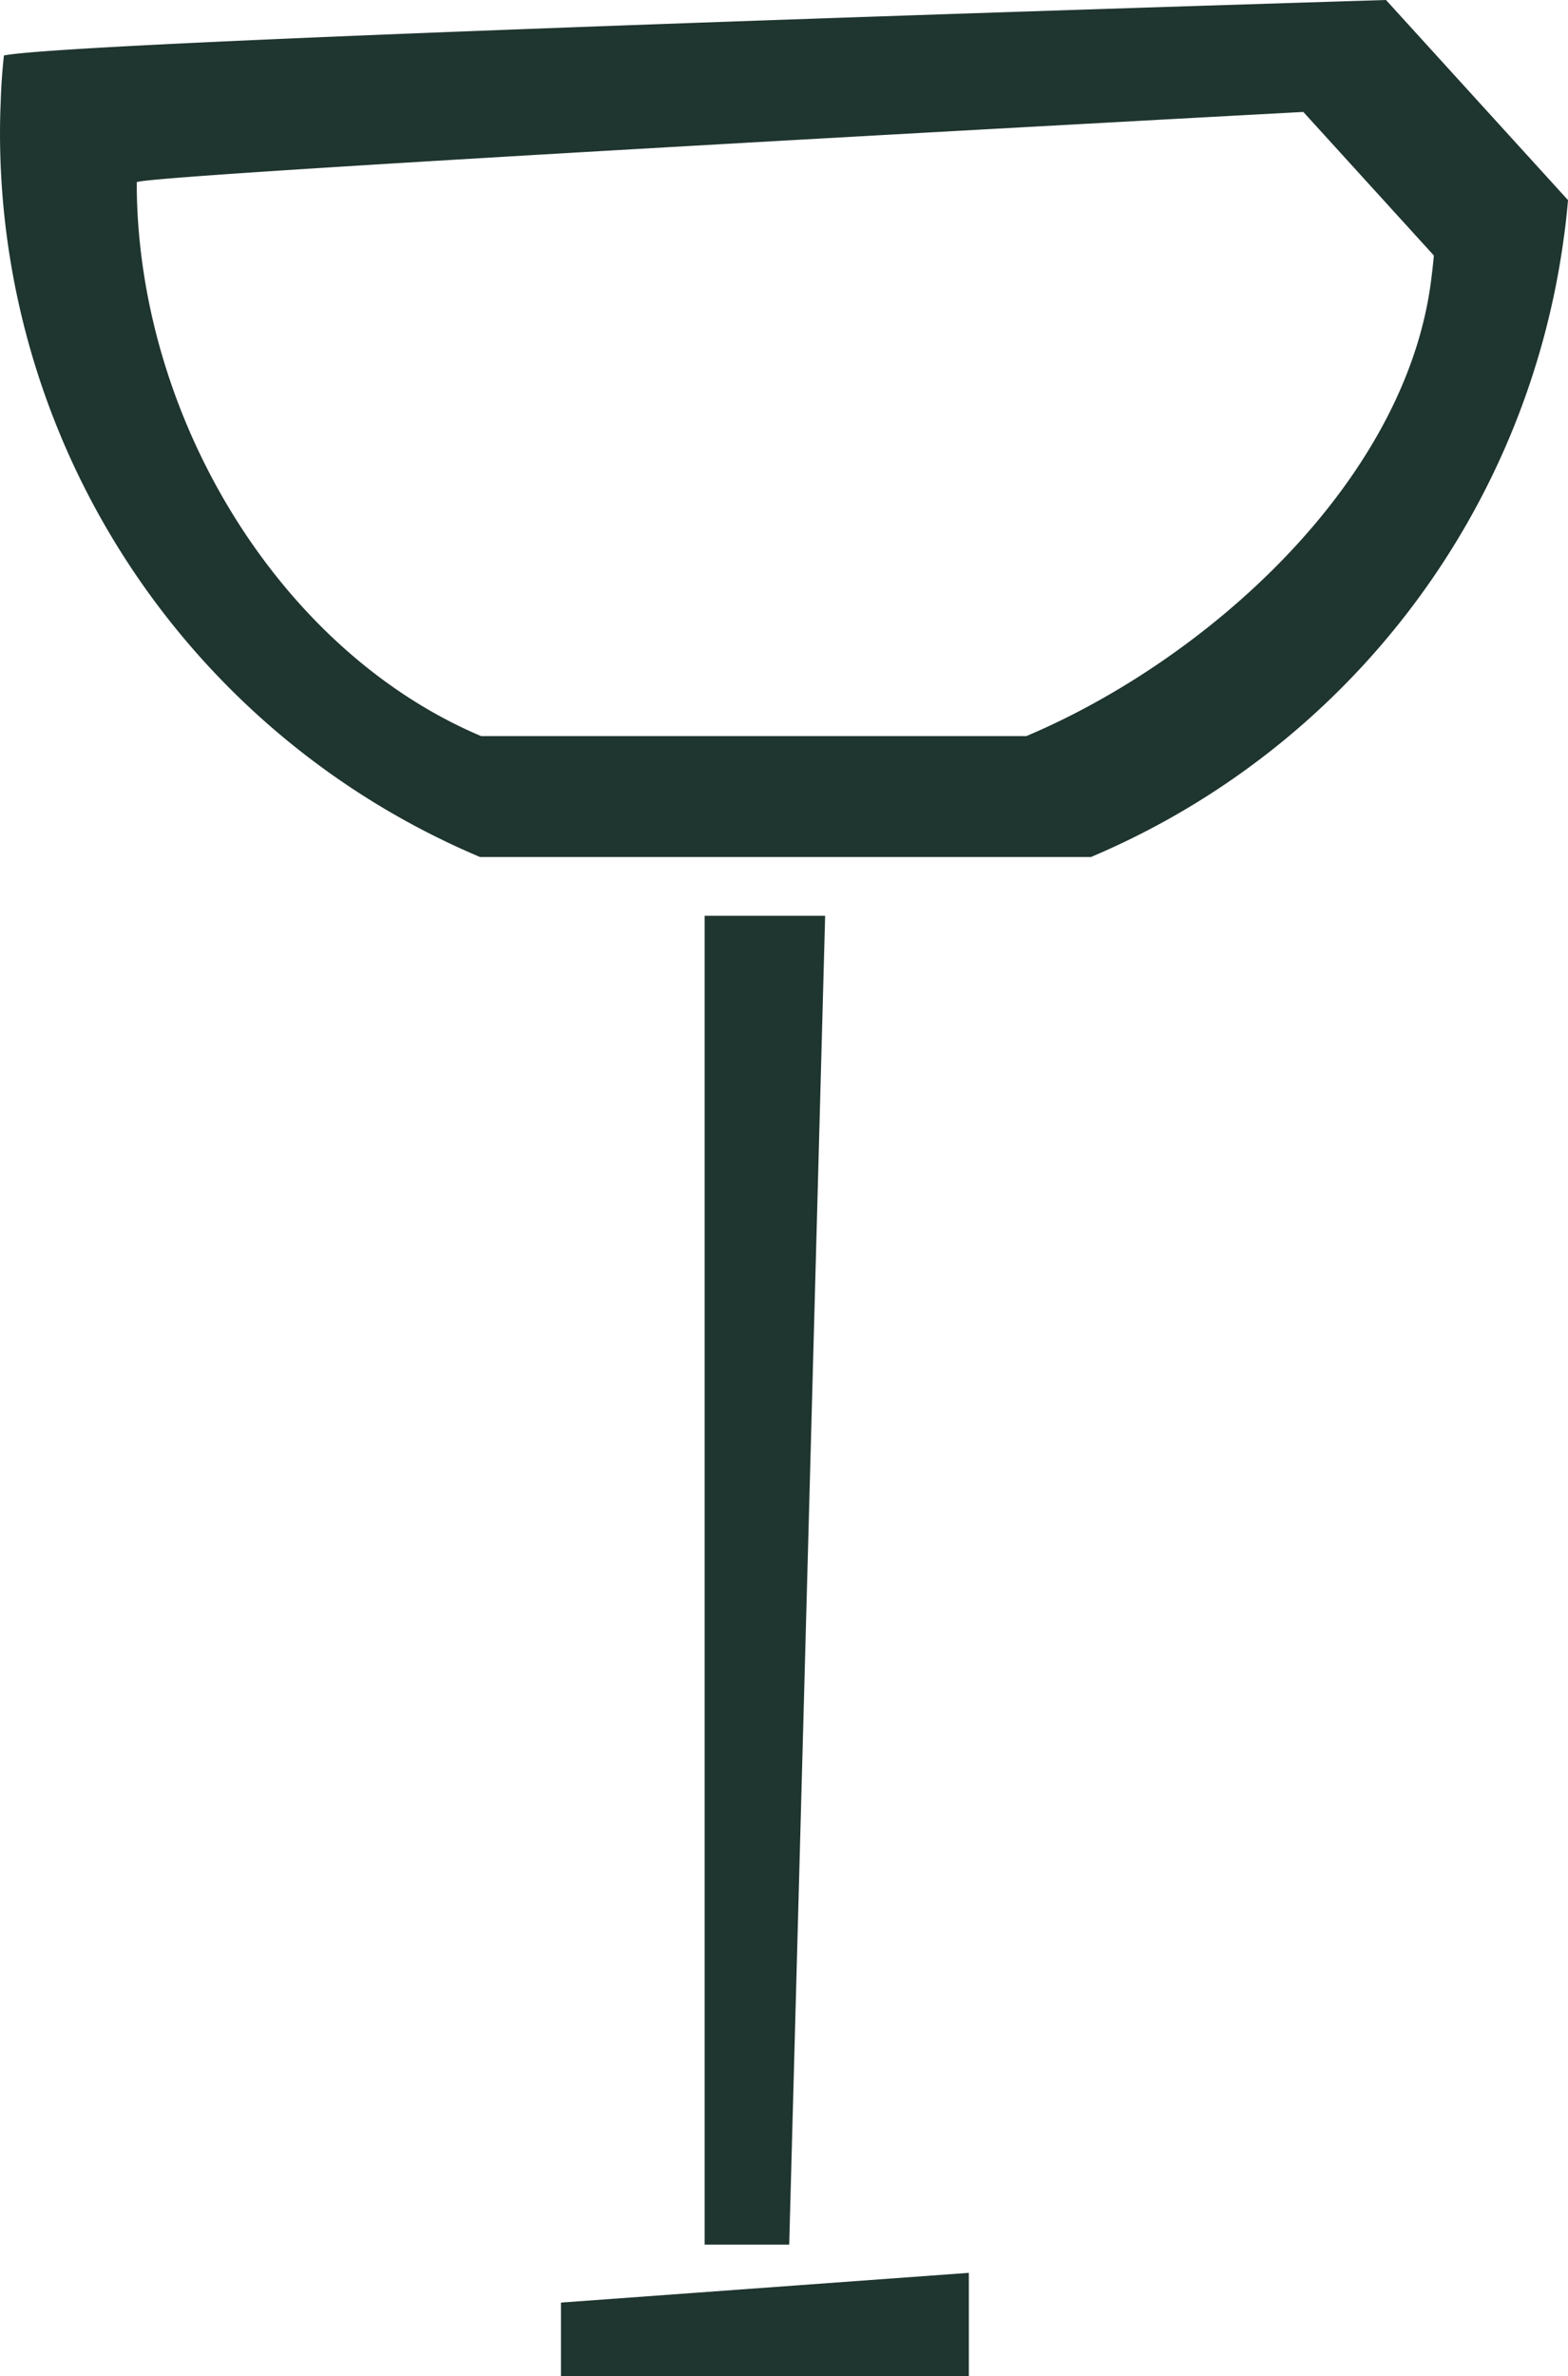
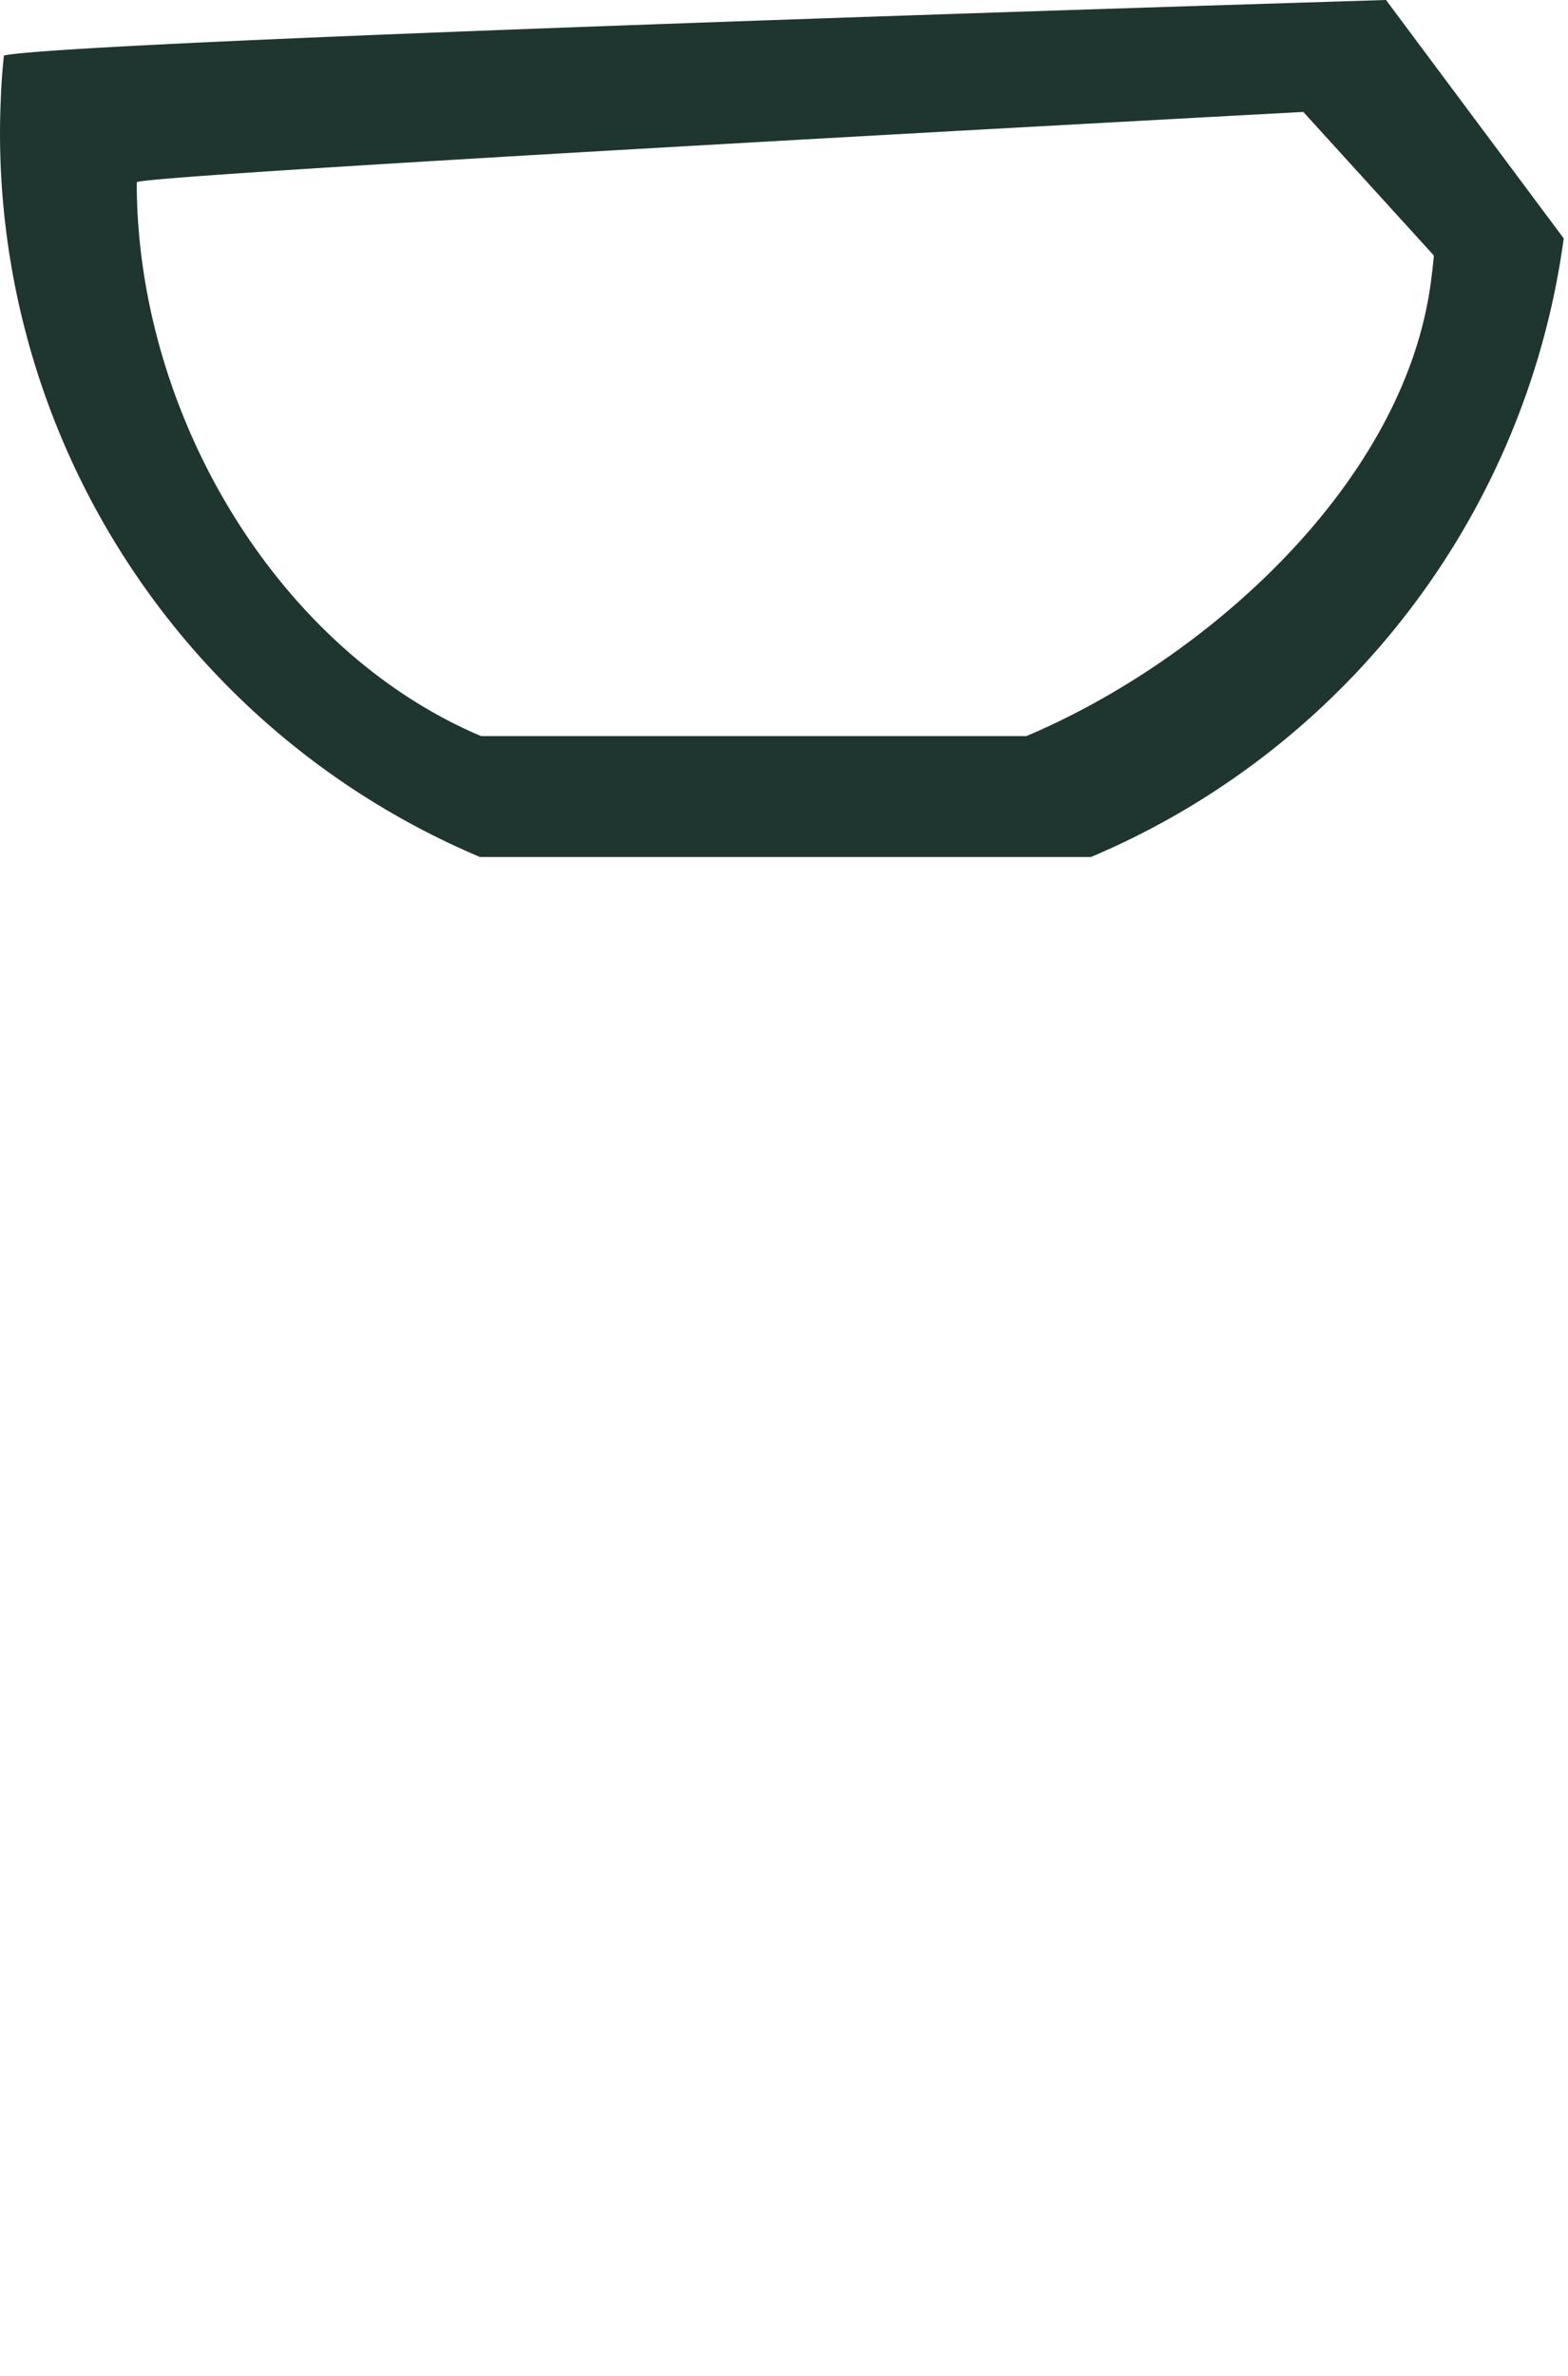
<svg xmlns="http://www.w3.org/2000/svg" width="127.093" height="192.485" viewBox="0 0 127.093 192.485">
  <g id="Icono_bebidas" data-name="Icono bebidas" transform="translate(-1315.906 -2586.489)">
-     <path id="Trazado_41" data-name="Trazado 41" d="M662.4,307.567l-2.912,107.644h-6.855V307.567Z" transform="translate(720.387 2353.106)" fill="#1f352f" />
-     <path id="Trazado_42" data-name="Trazado 42" d="M646.126,371.4l33.061-2.409v8.374H646.126Z" transform="translate(715.247 2401.611)" fill="#1f352f" />
-     <path id="Trazado_43" data-name="Trazado 43" d="M733.063,266.117s-105.618,3.207-112.023,4.492c-.134,1.217-.222,2.452-.259,3.689q-.059,1.291-.059,2.579a63.648,63.648,0,0,0,38.91,58.663h49.514a63.682,63.682,0,0,0,38.321-50.114q.218-1.536.347-3.1Zm3.628,22.919c-2.178,16.249-18.182,30.545-32.777,36.707h-44.2c-16.39-6.93-27.91-25.936-27.91-44.859,0-.625,94.557-5.7,94.557-5.7l10.581,11.63c-.07.746-.152,1.493-.252,2.219" transform="translate(695.185 2320.373)" fill="#1f352f" />
+     <path id="Trazado_43" data-name="Trazado 43" d="M733.063,266.117s-105.618,3.207-112.023,4.492c-.134,1.217-.222,2.452-.259,3.689q-.059,1.291-.059,2.579a63.648,63.648,0,0,0,38.91,58.663h49.514a63.682,63.682,0,0,0,38.321-50.114Zm3.628,22.919c-2.178,16.249-18.182,30.545-32.777,36.707h-44.2c-16.39-6.93-27.91-25.936-27.91-44.859,0-.625,94.557-5.7,94.557-5.7l10.581,11.63c-.07.746-.152,1.493-.252,2.219" transform="translate(695.185 2320.373)" fill="#1f352f" />
  </g>
</svg>